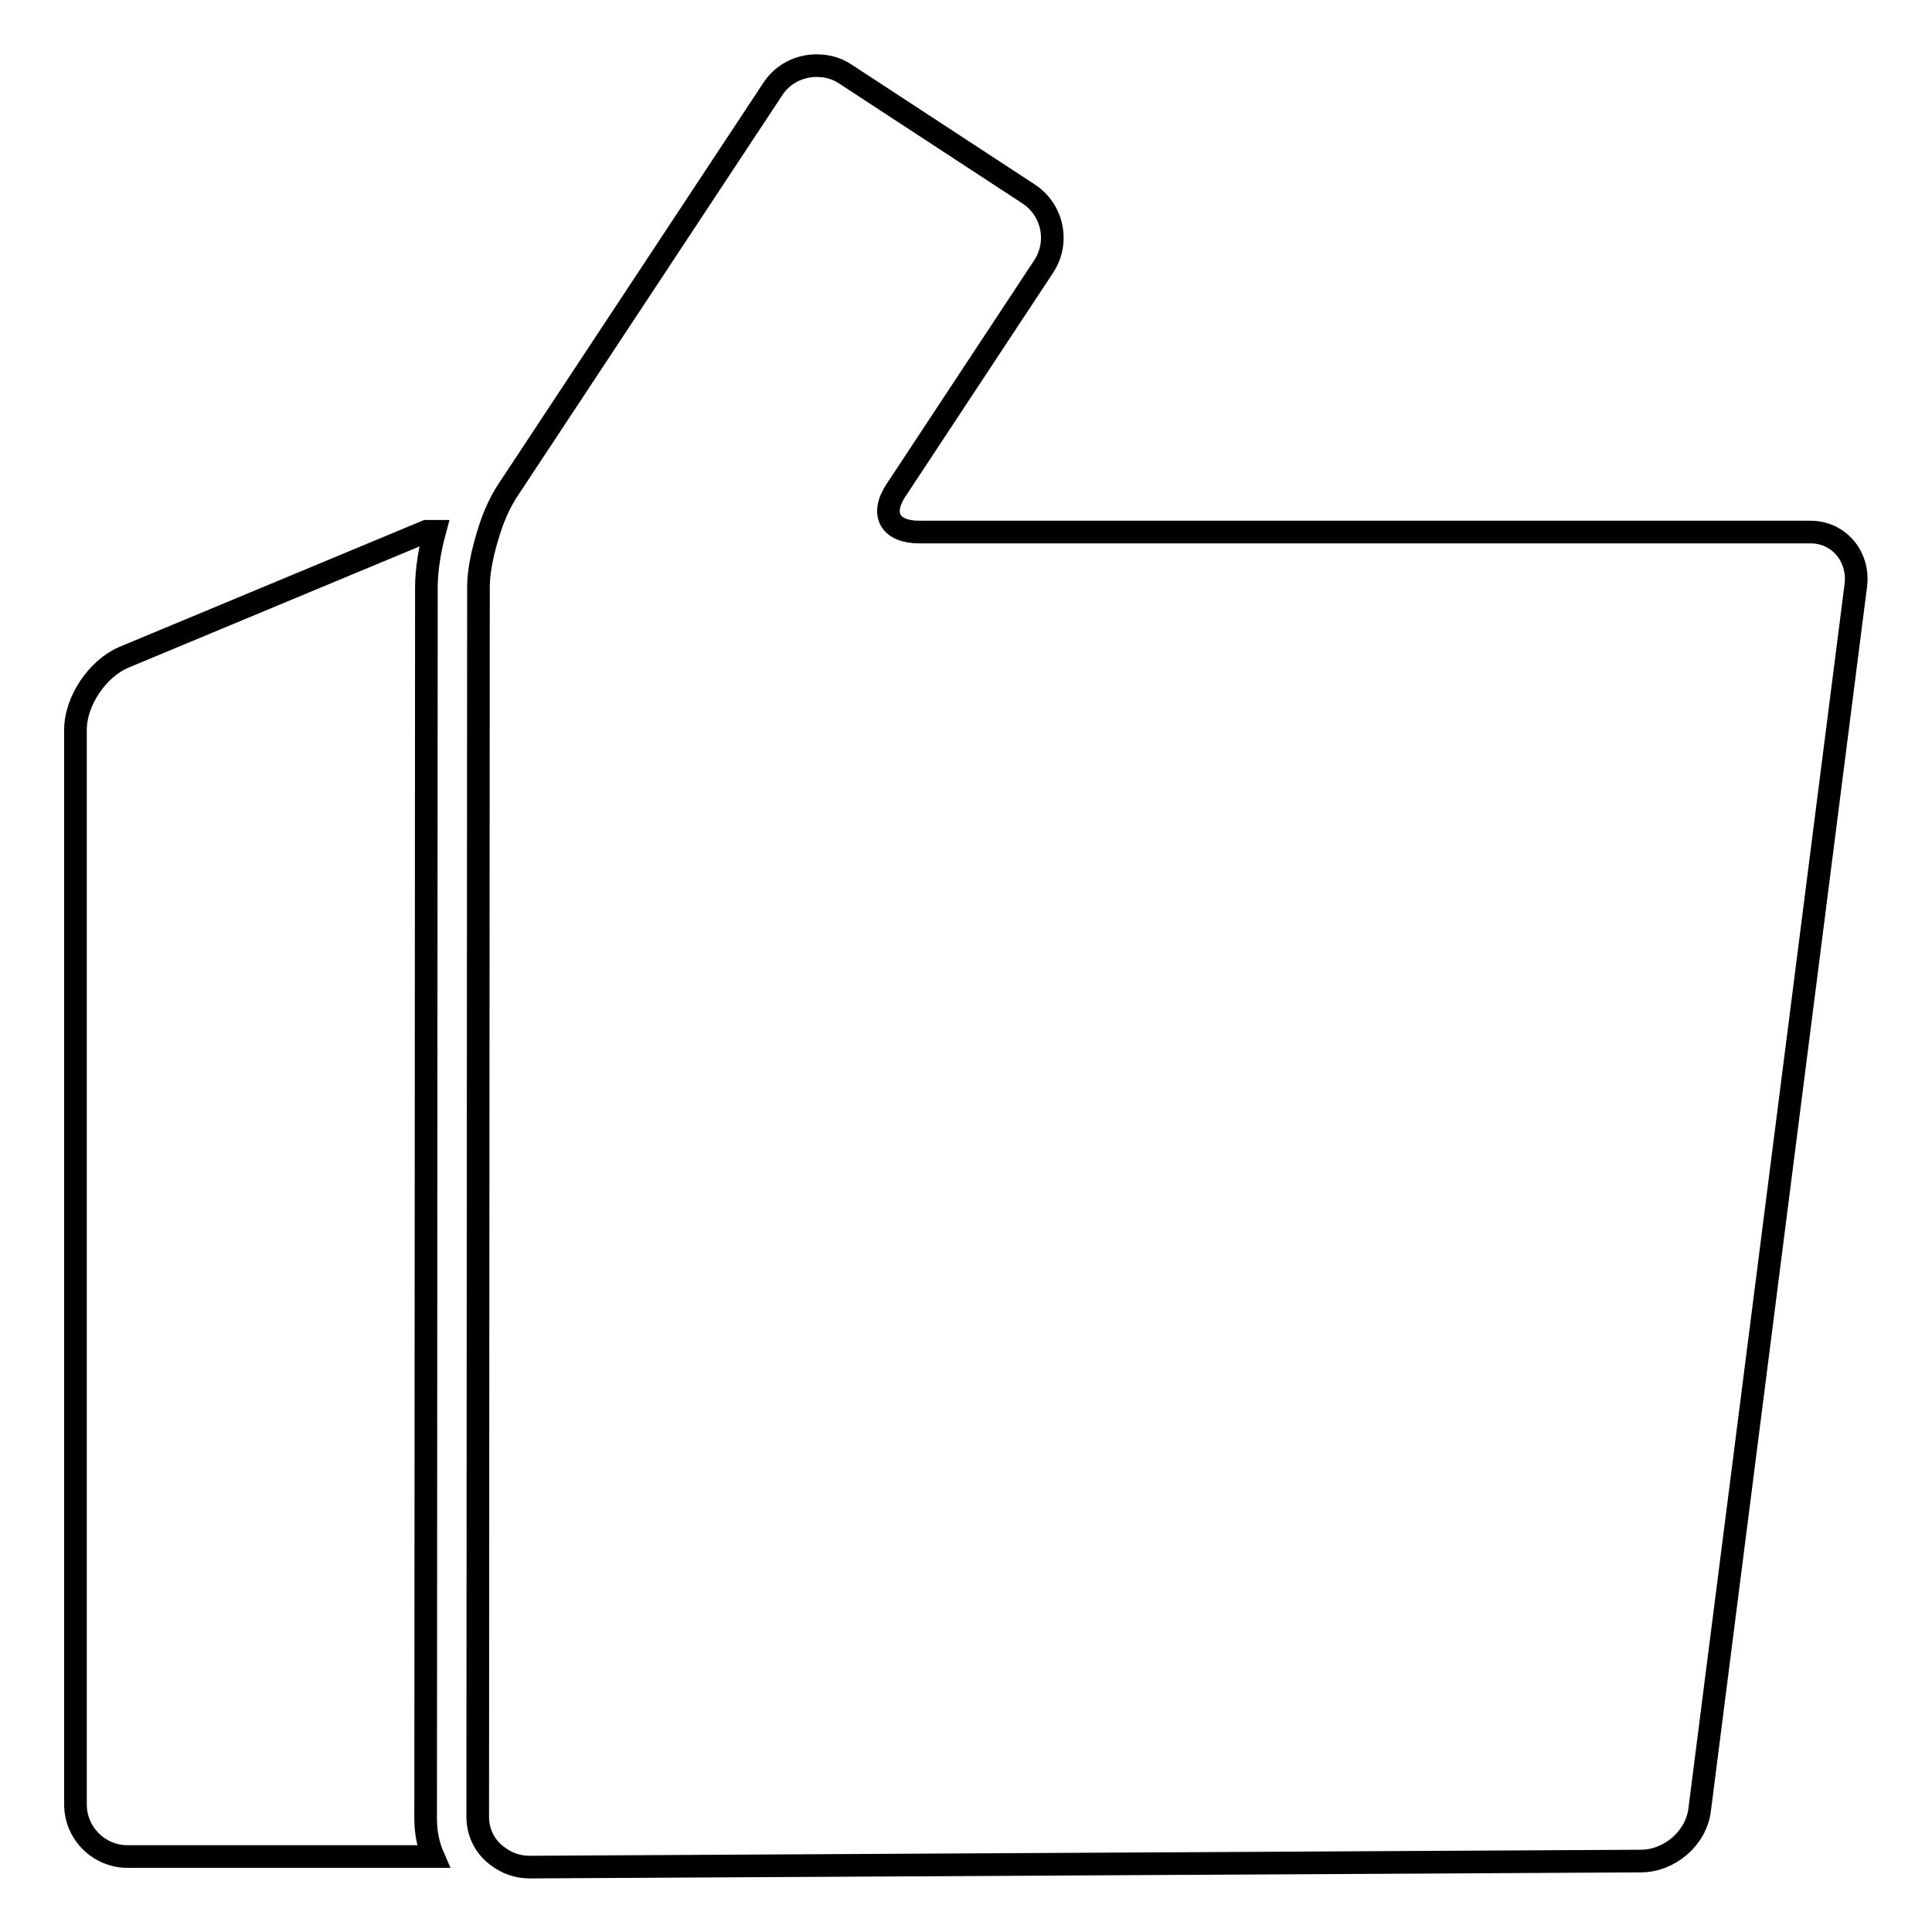
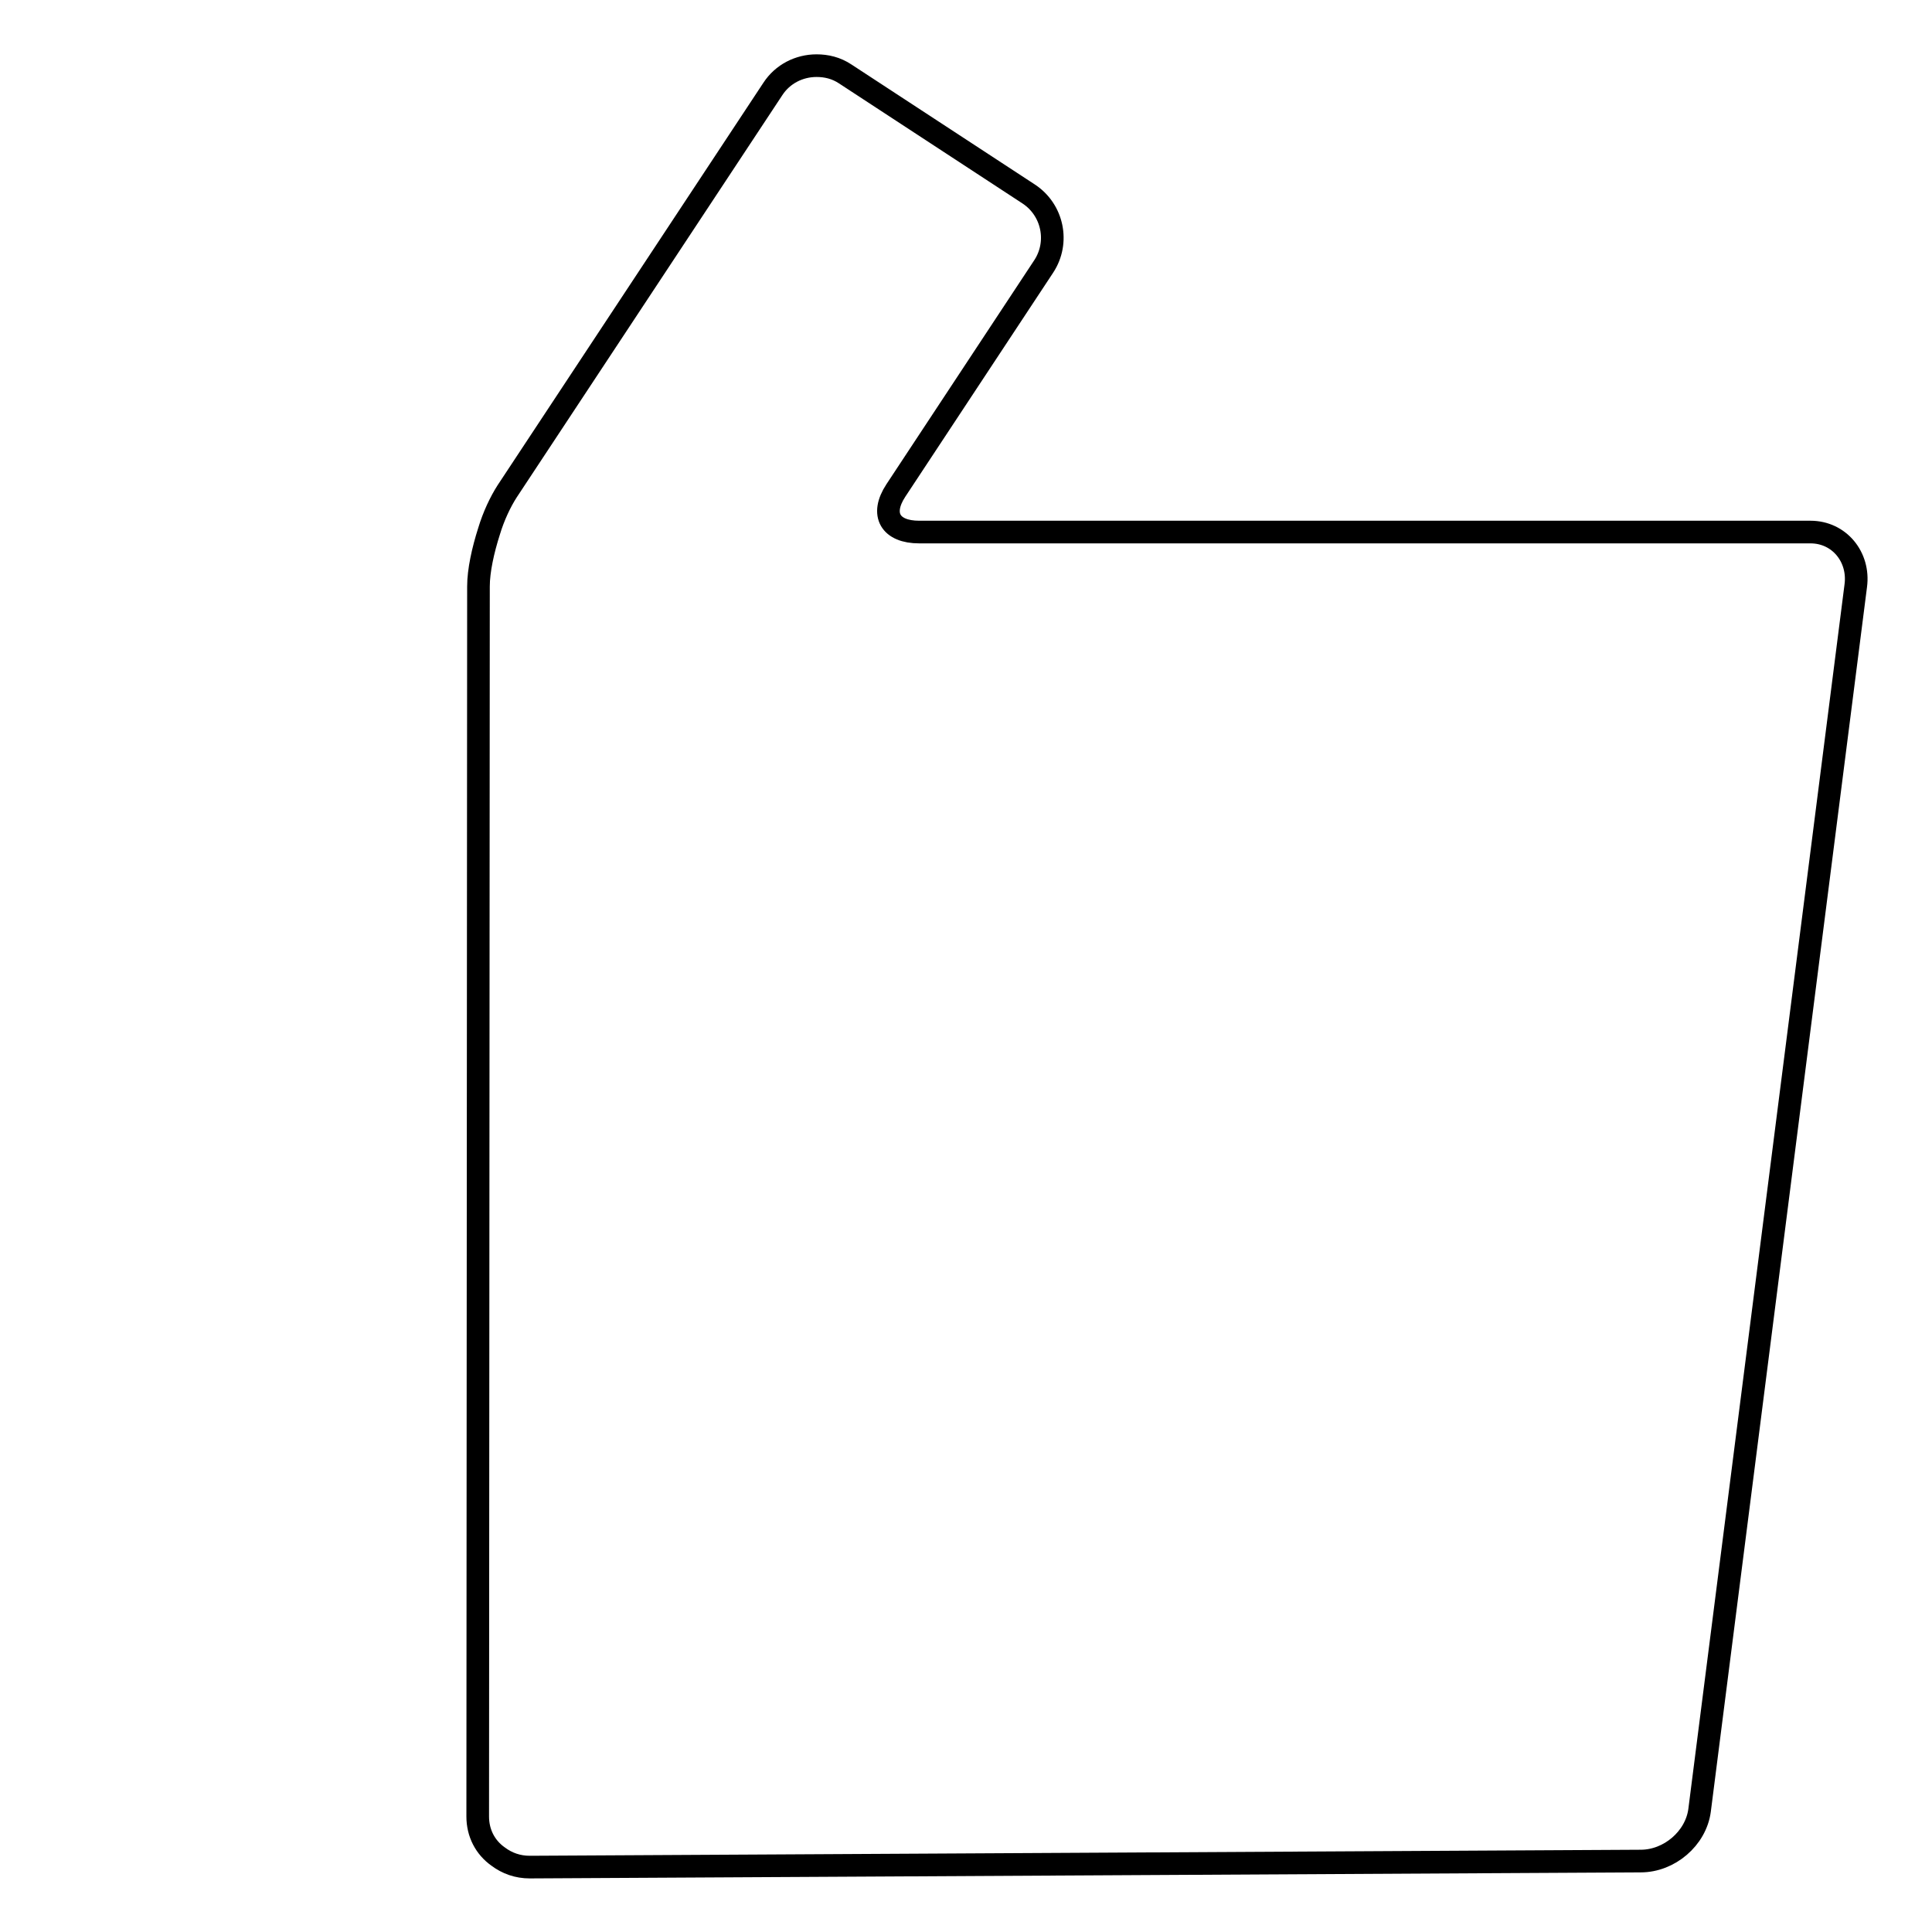
<svg xmlns="http://www.w3.org/2000/svg" version="1.1" x="0px" y="0px" viewBox="0 0 256 256" enable-background="new 0 0 256 256" xml:space="preserve">
  <g>
    <g>
      <g>
        <g>
-           <path stroke-width="3" fill-opacity="0" stroke="#000000" d="M57.6,70.4h-1.1L16.4,87.1c-3.5,1.5-6.4,5.8-6.4,9.6v142.4c0,3.8,3.1,6.9,6.9,6.9h40.5c-0.7-1.6-1-3.3-1-5l0.1-163.1C56.5,75.6,56.9,73,57.6,70.4z" />
          <path stroke-width="3" fill-opacity="0" stroke="#000000" d="M66,246c1.2,0.9,2.6,1.4,4.2,1.4c0,0,0,0,0,0l147.2-0.8c3.8,0,7.3-3,7.8-6.7l20.7-162.3c0.5-3.8-2.2-7.1-6-7.1H122h-0.2c-3.8,0-5.2-2.3-3.1-5.5l19.6-29.7c2.1-3.2,1.2-7.5-2-9.6L112,9.8c-1.2-0.8-2.5-1.1-3.8-1.1c-2.3,0-4.5,1.1-5.8,3.1L67.2,65.1c-0.9,1.4-1.8,3.3-2.4,5.3c-0.8,2.5-1.4,5.2-1.4,7.3l-0.1,163C63.3,242.9,64.3,244.8,66,246z" />
        </g>
      </g>
      <g />
      <g />
      <g />
      <g />
      <g />
      <g />
      <g />
      <g />
      <g />
      <g />
      <g />
      <g />
      <g />
      <g />
      <g />
    </g>
  </g>
</svg>